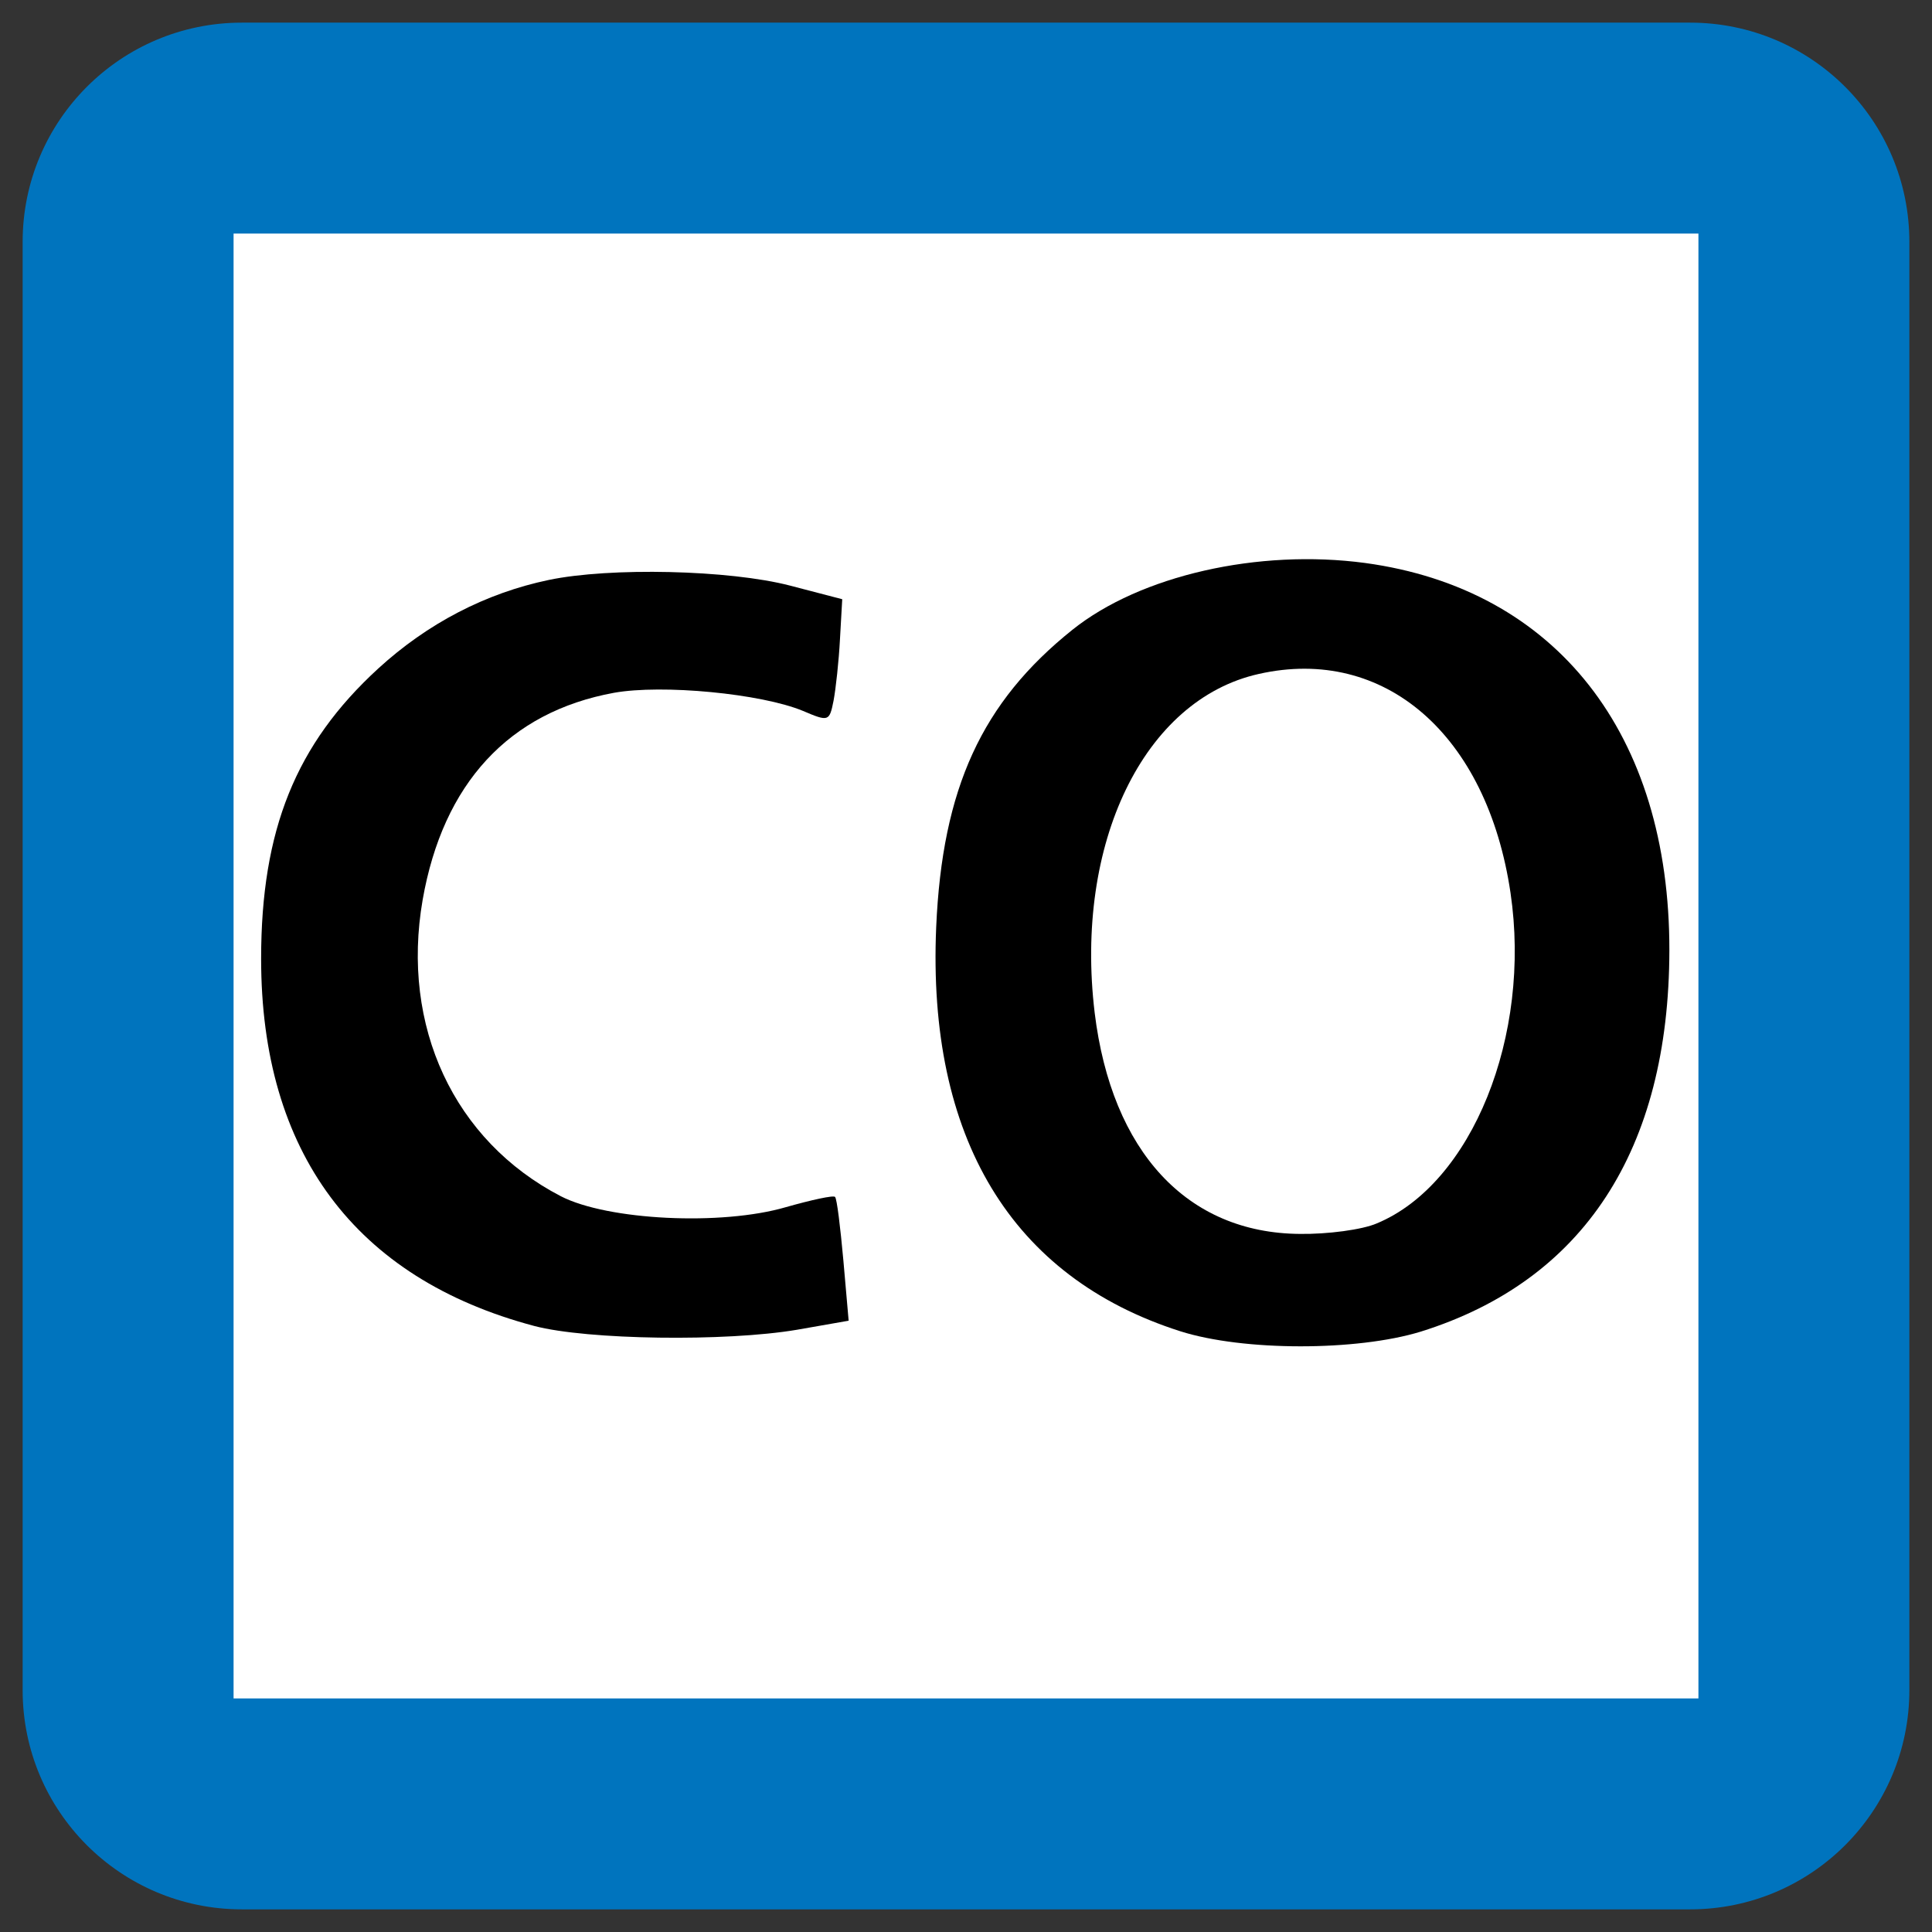
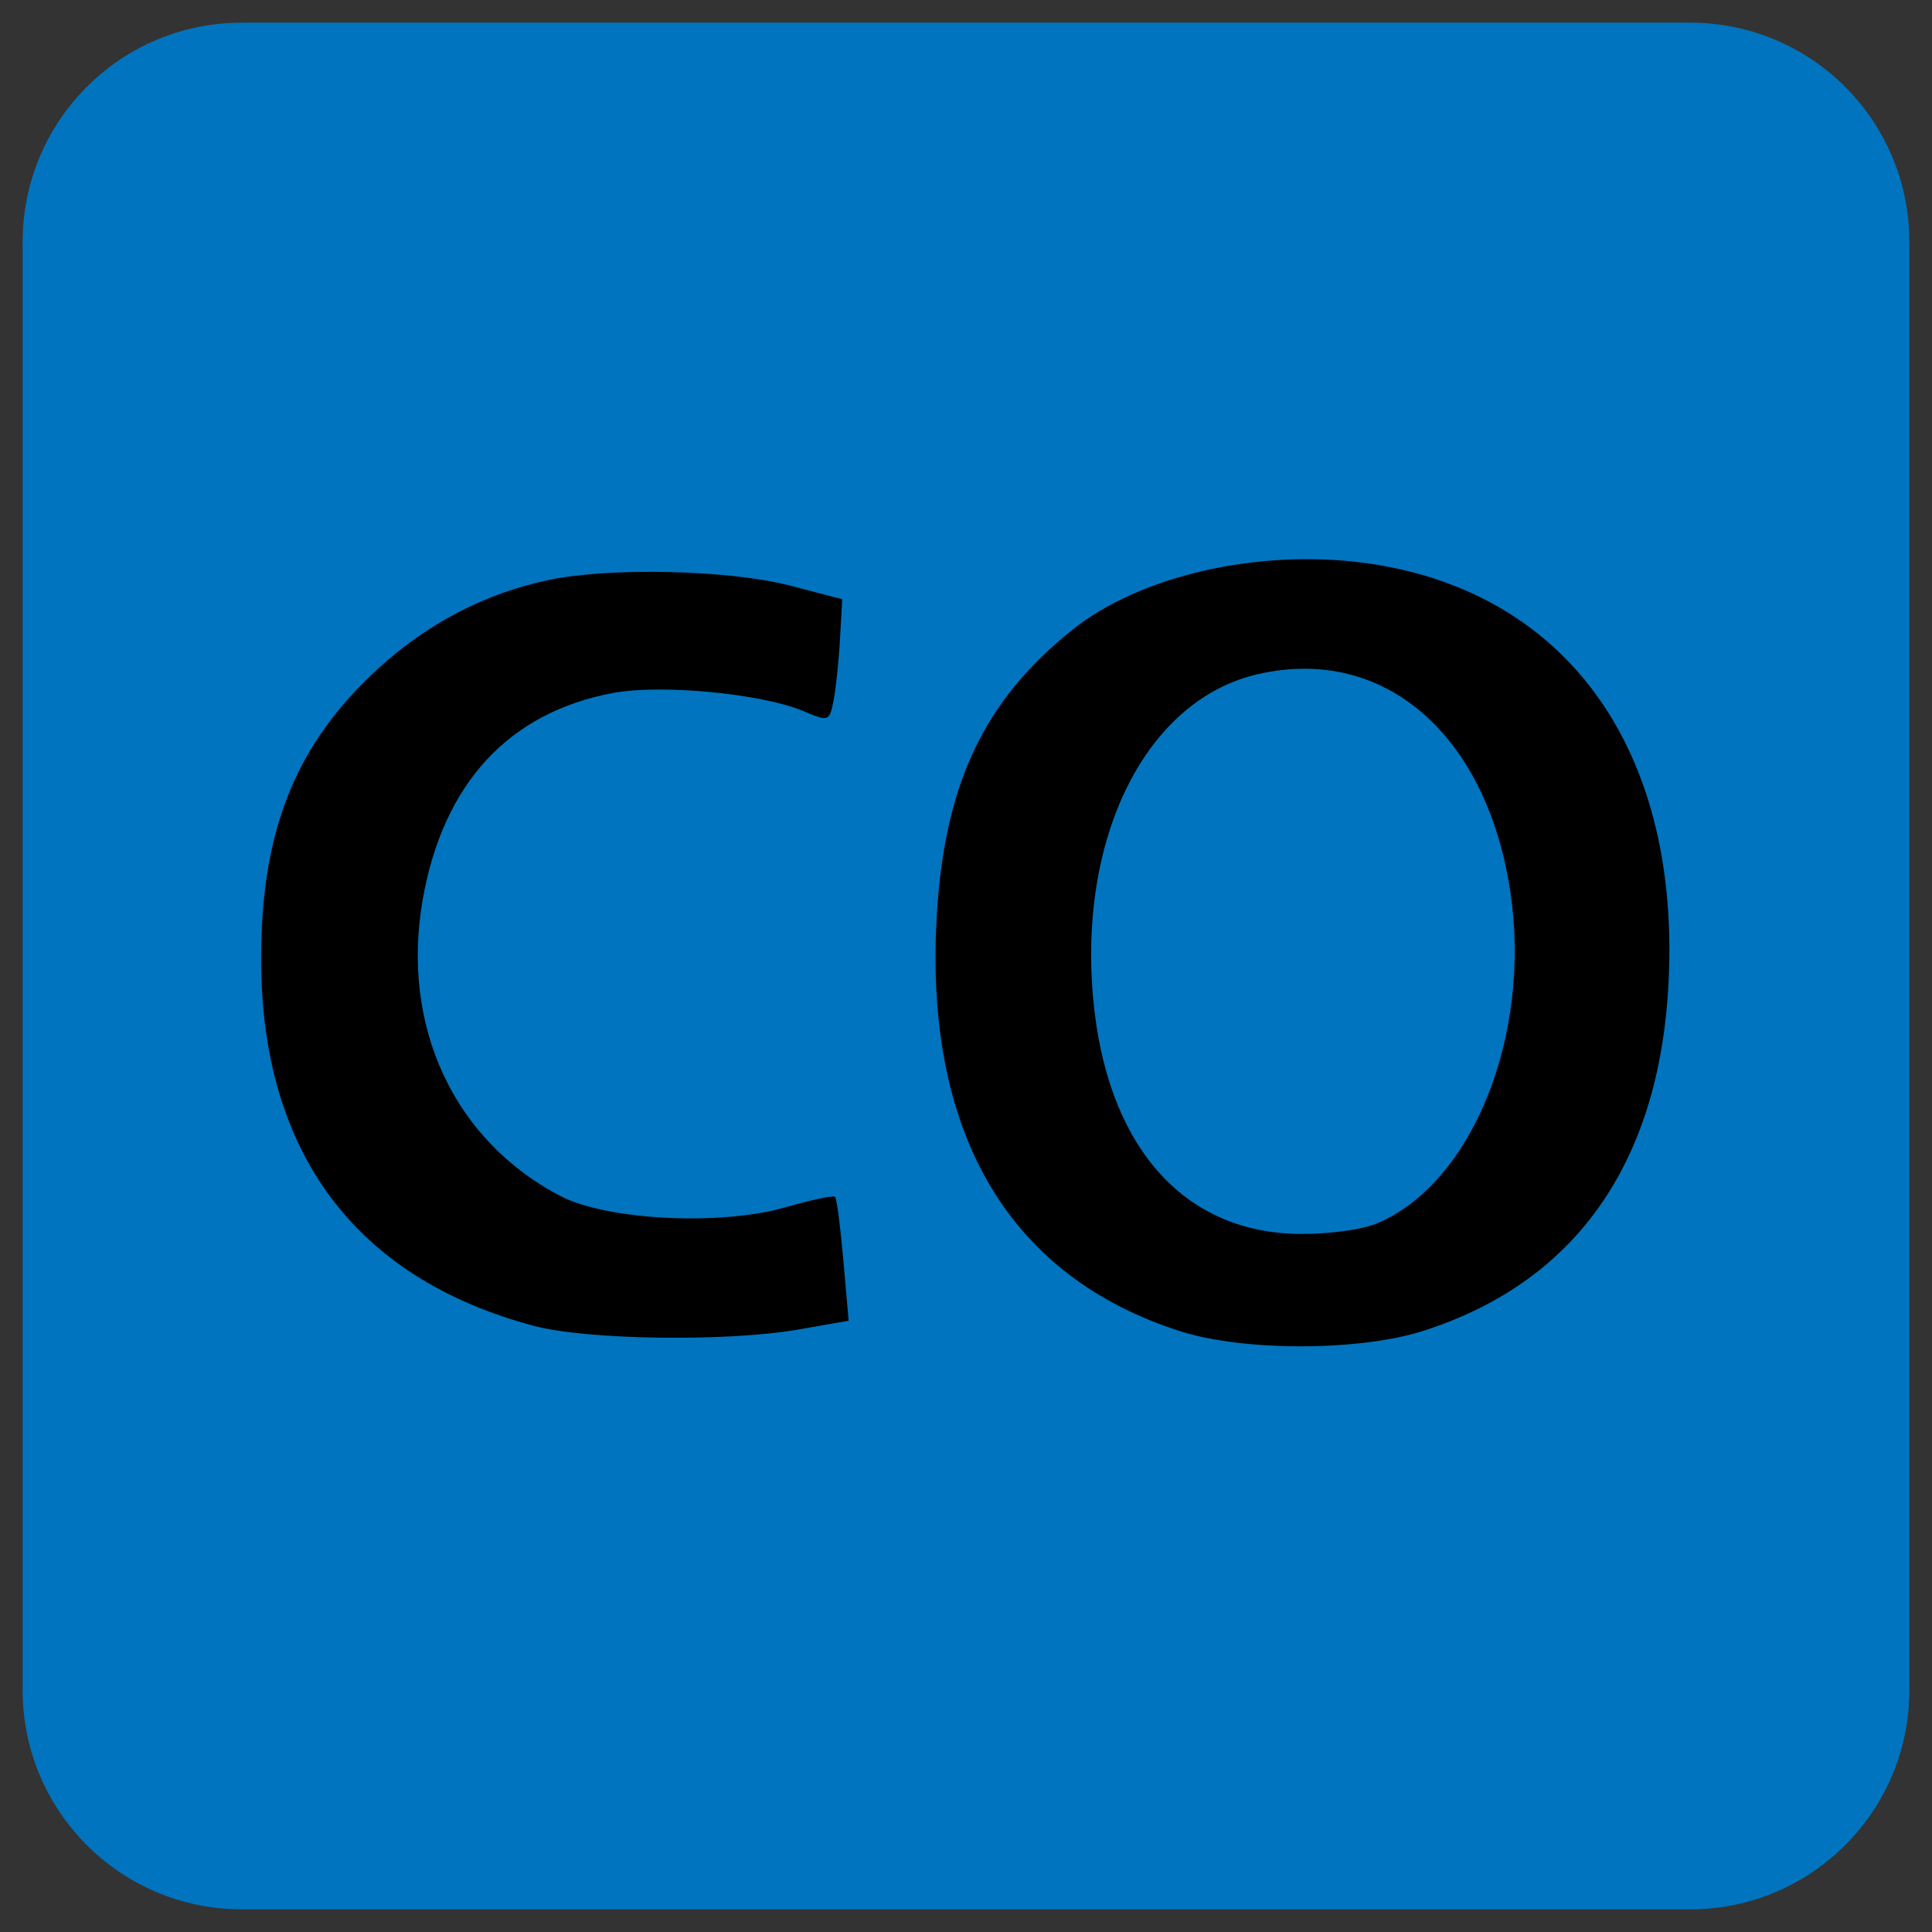
<svg xmlns="http://www.w3.org/2000/svg" x="0px" y="0px" width="500px" height="500px" viewBox="0 0 512 512">
  <rect x="0" y="0" width="512" height="512" fill="#333333" stroke="none" />
  <g id="ll-east-japan-railway-co.svg">
    <path fill="#0074BE" d="M64.1,6h383.8C480,6,506,32,506,64.1v383.8c0,32.1-26,58.1-58.1,58.1H64.1   C32,506,6,480,6,447.9V64.1C6,32,32,6,64.1,6z" />
-     <rect x="61.9" y="61.9" fill="#FFFFFF" width="388.2" height="388.2" />
-     <path d="M312.8,352.8c-44.8-14.3-67.1-51.3-64.7-107.1   c1.6-36.8,12.1-59.6,36.1-78.8c18-14.4,49.3-21.5,77.6-17.7c50.6,6.9,80.7,45.3,80.6,102.7c-0.1,52.8-22.7,87.5-65.9,101   C359.5,358.1,329.5,358.1,312.8,352.8L312.8,352.8z M364.9,324.2c25.2-10.5,41-49.7,35.4-87.6c-6.2-41.9-33.4-65.5-66.7-58   c-30.5,6.8-48.9,44.9-43.5,89.8c4.5,36.8,24.5,58.4,54.4,58.6C351.8,327.1,361,325.9,364.9,324.2z" />
+     <path d="M312.8,352.8c-44.8-14.3-67.1-51.3-64.7-107.1   c1.6-36.8,12.1-59.6,36.1-78.8c18-14.4,49.3-21.5,77.6-17.7c50.6,6.9,80.7,45.3,80.6,102.7c-0.1,52.8-22.7,87.5-65.9,101   C359.5,358.1,329.5,358.1,312.8,352.8L312.8,352.8M364.9,324.2c25.2-10.5,41-49.7,35.4-87.6c-6.2-41.9-33.4-65.5-66.7-58   c-30.5,6.8-48.9,44.9-43.5,89.8c4.5,36.8,24.5,58.4,54.4,58.6C351.8,327.1,361,325.9,364.9,324.2z" />
    <path d="M141.6,351.4c-47.5-12.6-72.4-46.1-72.4-97.3   c0-34.2,9.2-56.9,31-76.9c13.1-12,28.5-20,45.2-23.5c16.2-3.4,47.9-2.7,64,1.5l13.8,3.6l-0.6,10.6c-0.3,5.8-1.1,13.1-1.7,16.3   c-1.1,5.5-1.3,5.6-8.1,2.7c-11.1-4.6-37.3-7.1-50.1-4.8c-27.8,5.1-45.3,24-50.7,54.9c-5.8,33.5,8.3,63.8,36.6,78.5   c12.4,6.4,42.6,7.9,59.7,2.9c6.7-1.9,12.6-3.2,13-2.7c0.5,0.5,1.4,8,2.2,16.8l1.4,16l-13.7,2.4   C192.3,355.6,155.7,355.1,141.6,351.4L141.6,351.4z" />
  </g>
</svg>